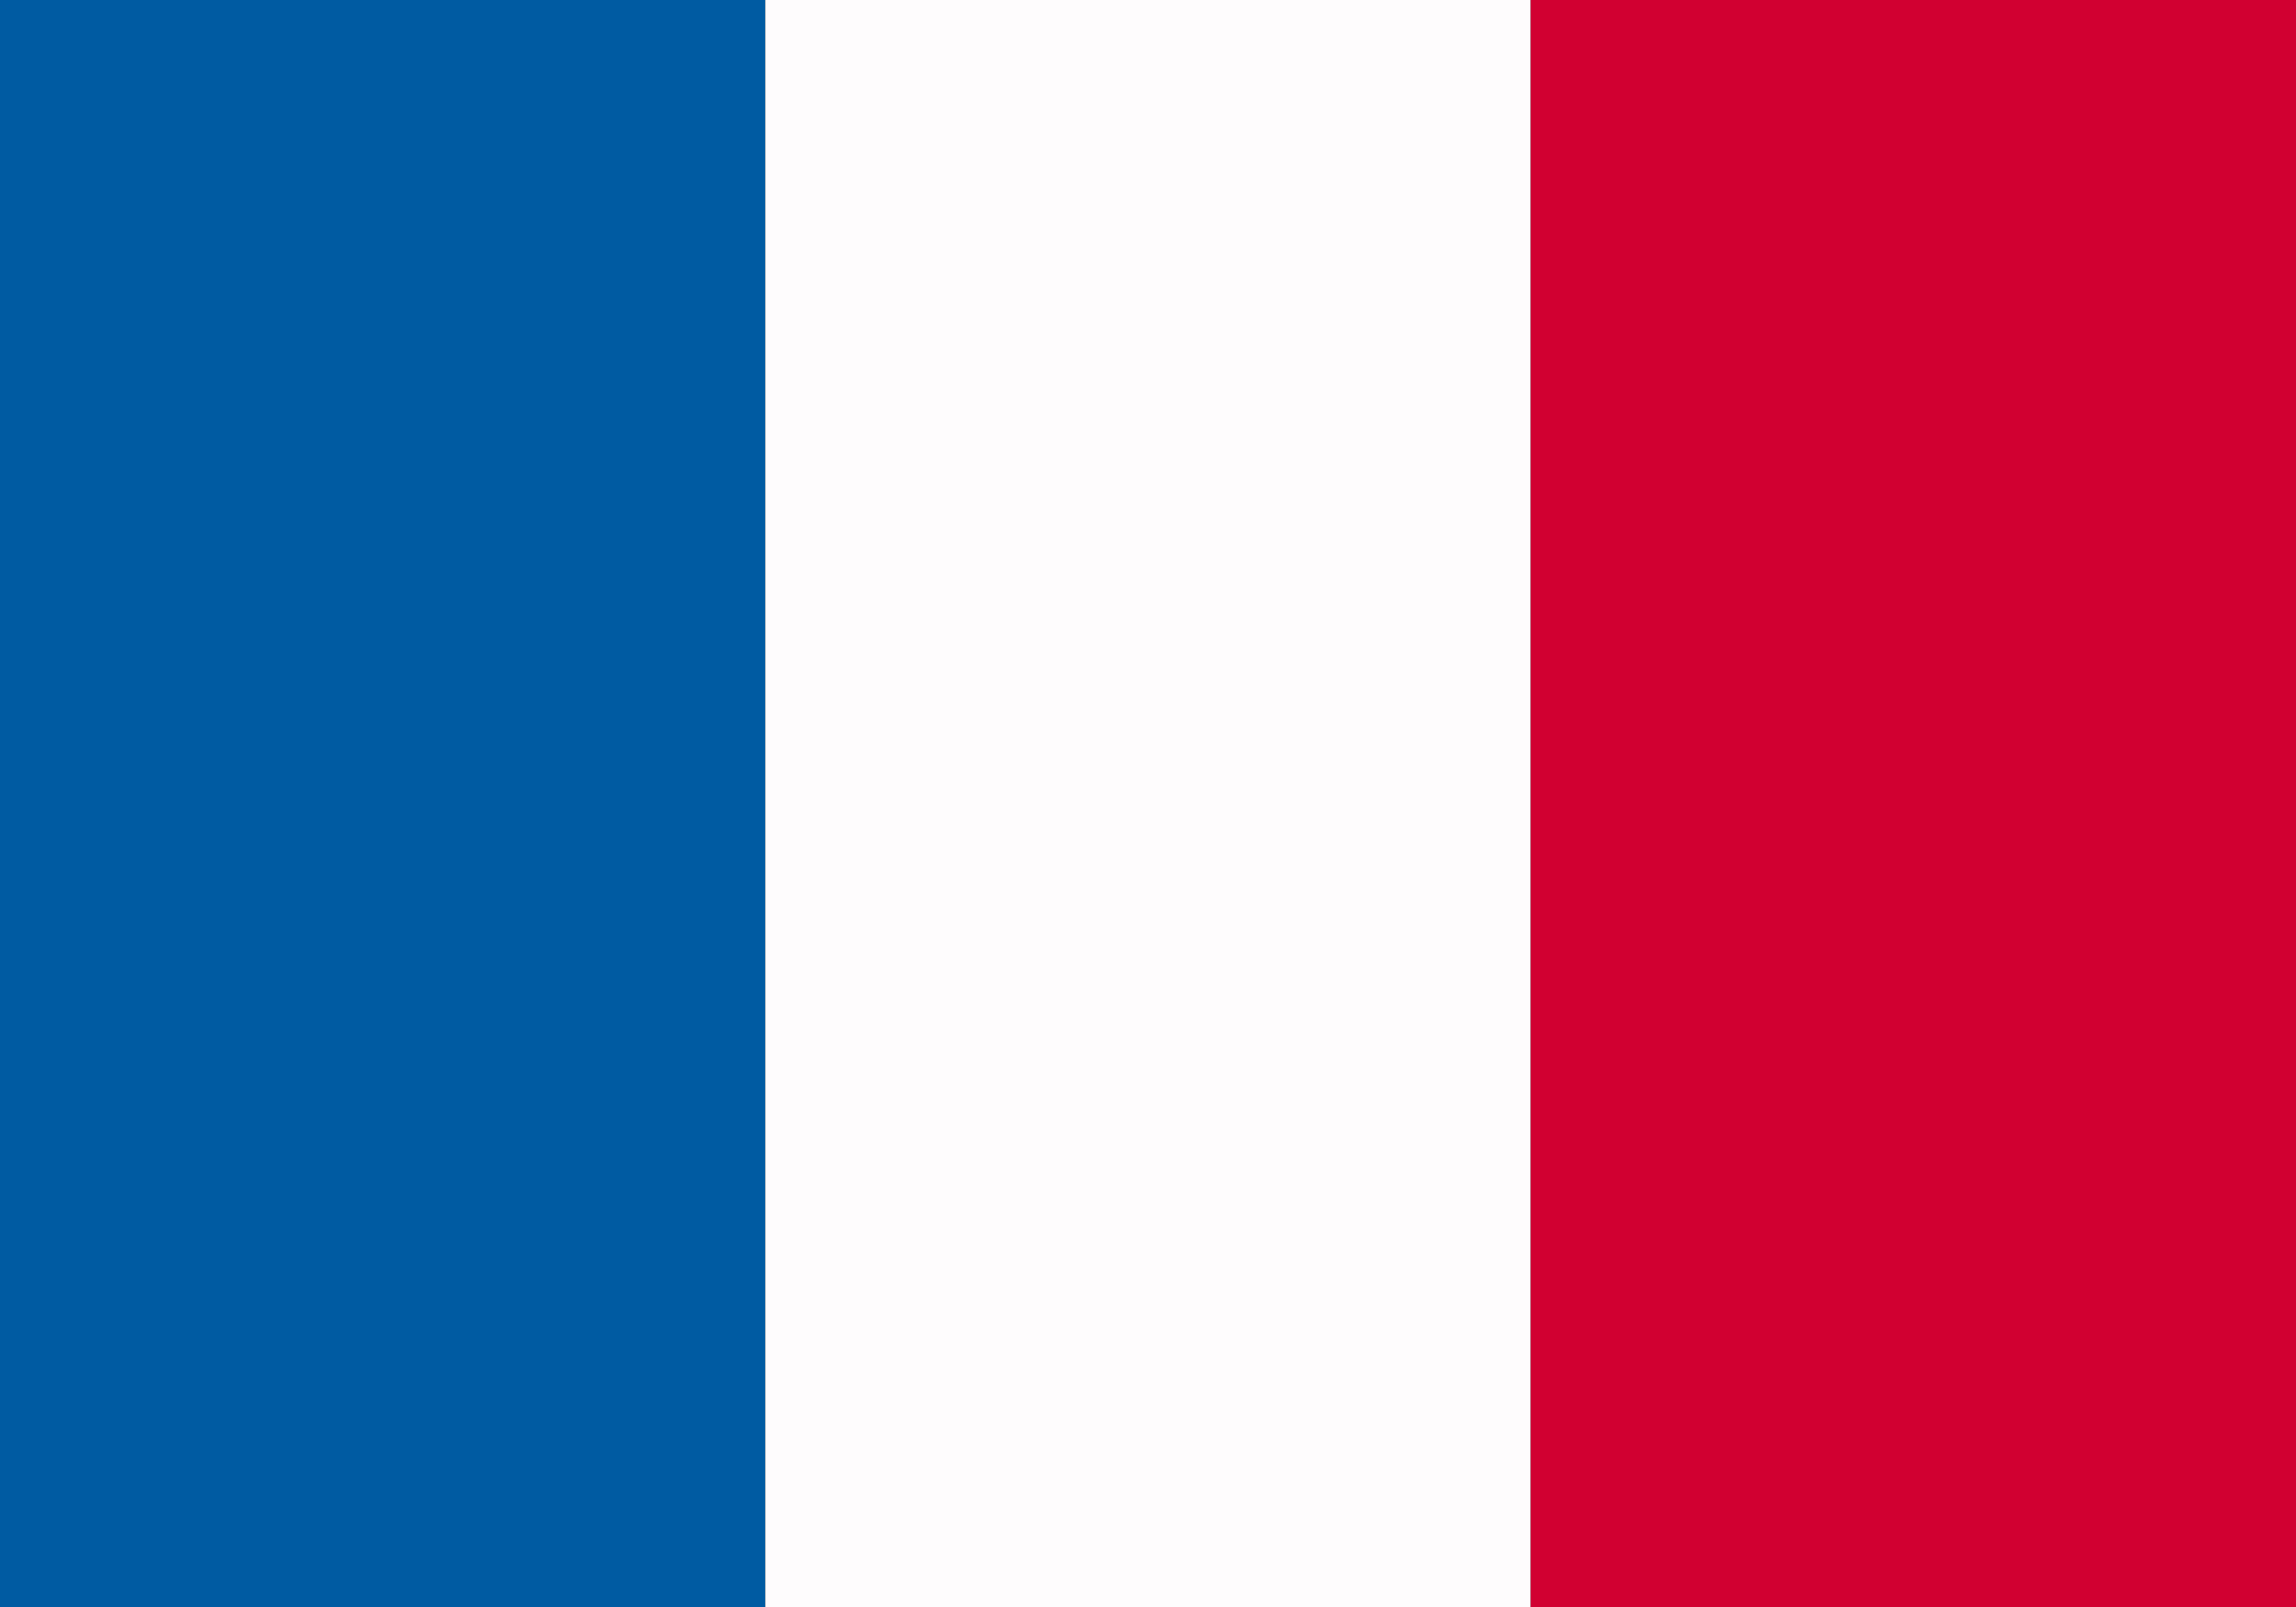
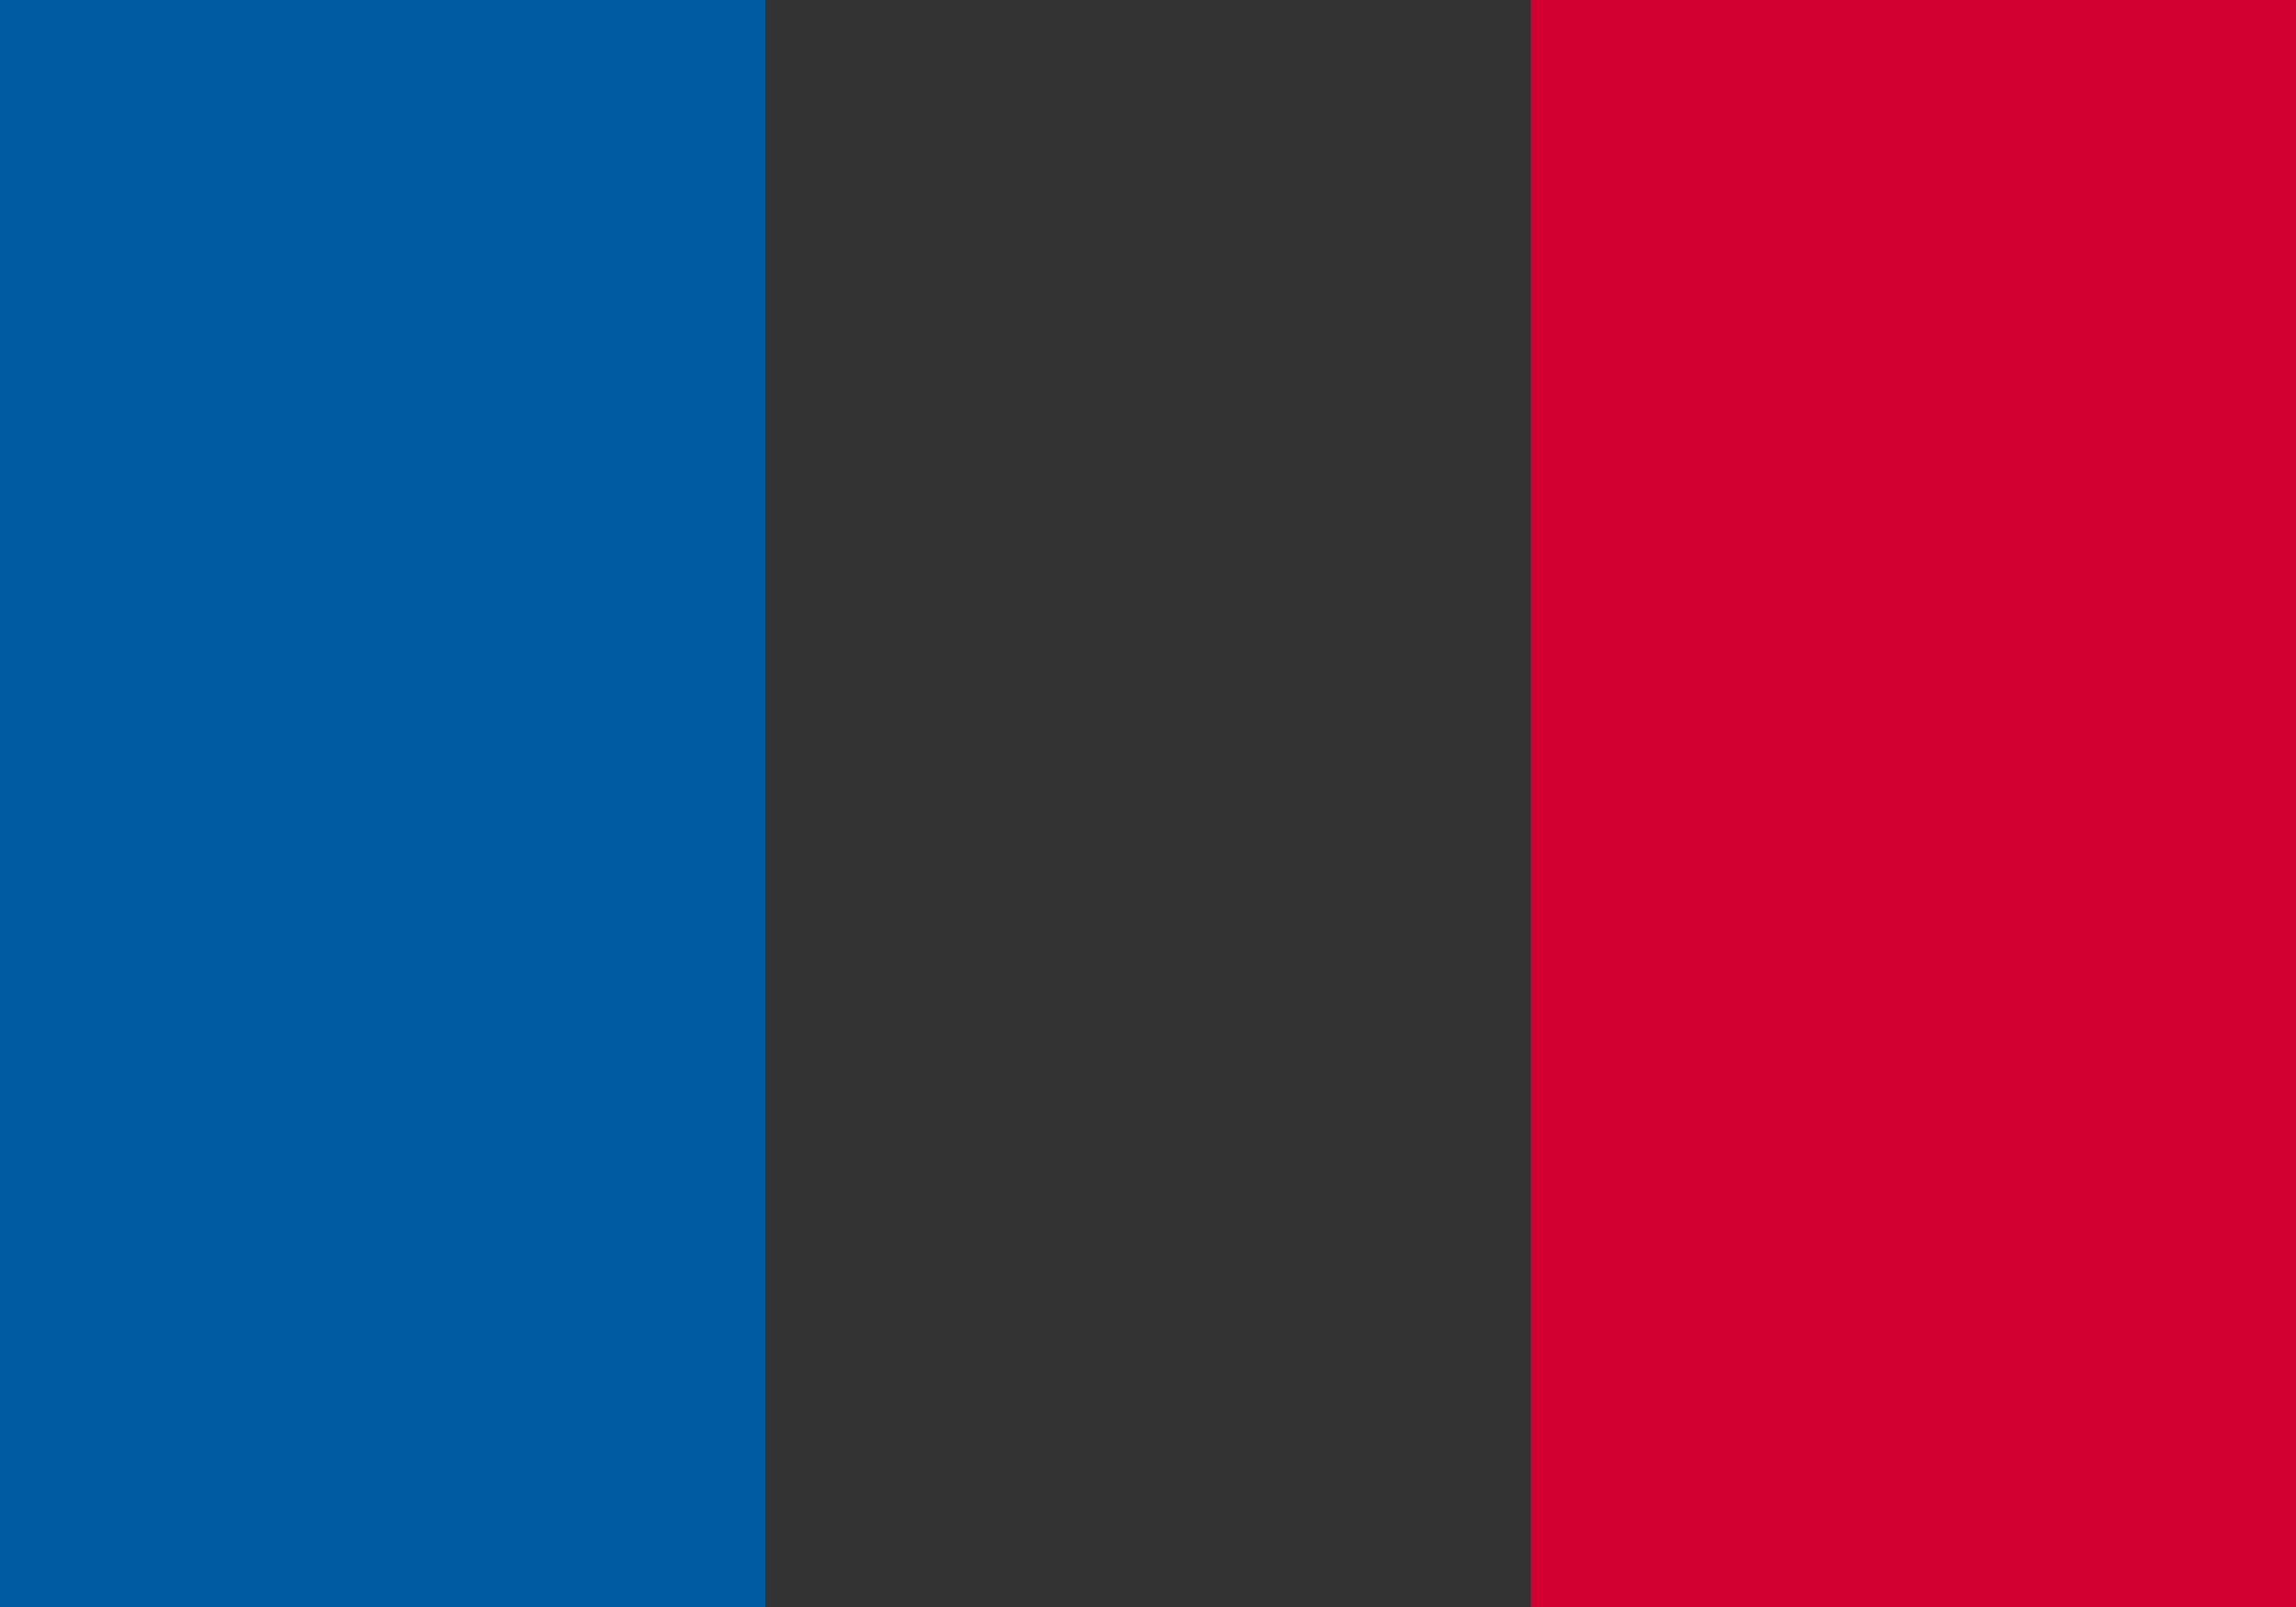
<svg xmlns="http://www.w3.org/2000/svg" id="Flagge-FR" viewBox="0 0 30 21">
  <rect x="0" y="0" width="30" height="21" fill="#333333" stroke="none" />
  <defs>
    <style>
      .cls-1 {
        fill: #005ba2;
      }

      .cls-2 {
        fill: #fefcfd;
      }

      .cls-3 {
        fill: #d10031;
      }
    </style>
  </defs>
  <rect id="Rechteck_21" data-name="Rechteck 21" class="cls-1" width="10" height="21" />
-   <rect id="Rechteck_22" data-name="Rechteck 22" class="cls-2" x="10" width="10" height="21" />
  <rect id="Rechteck_23" data-name="Rechteck 23" class="cls-3" x="20" width="10" height="21" />
</svg>